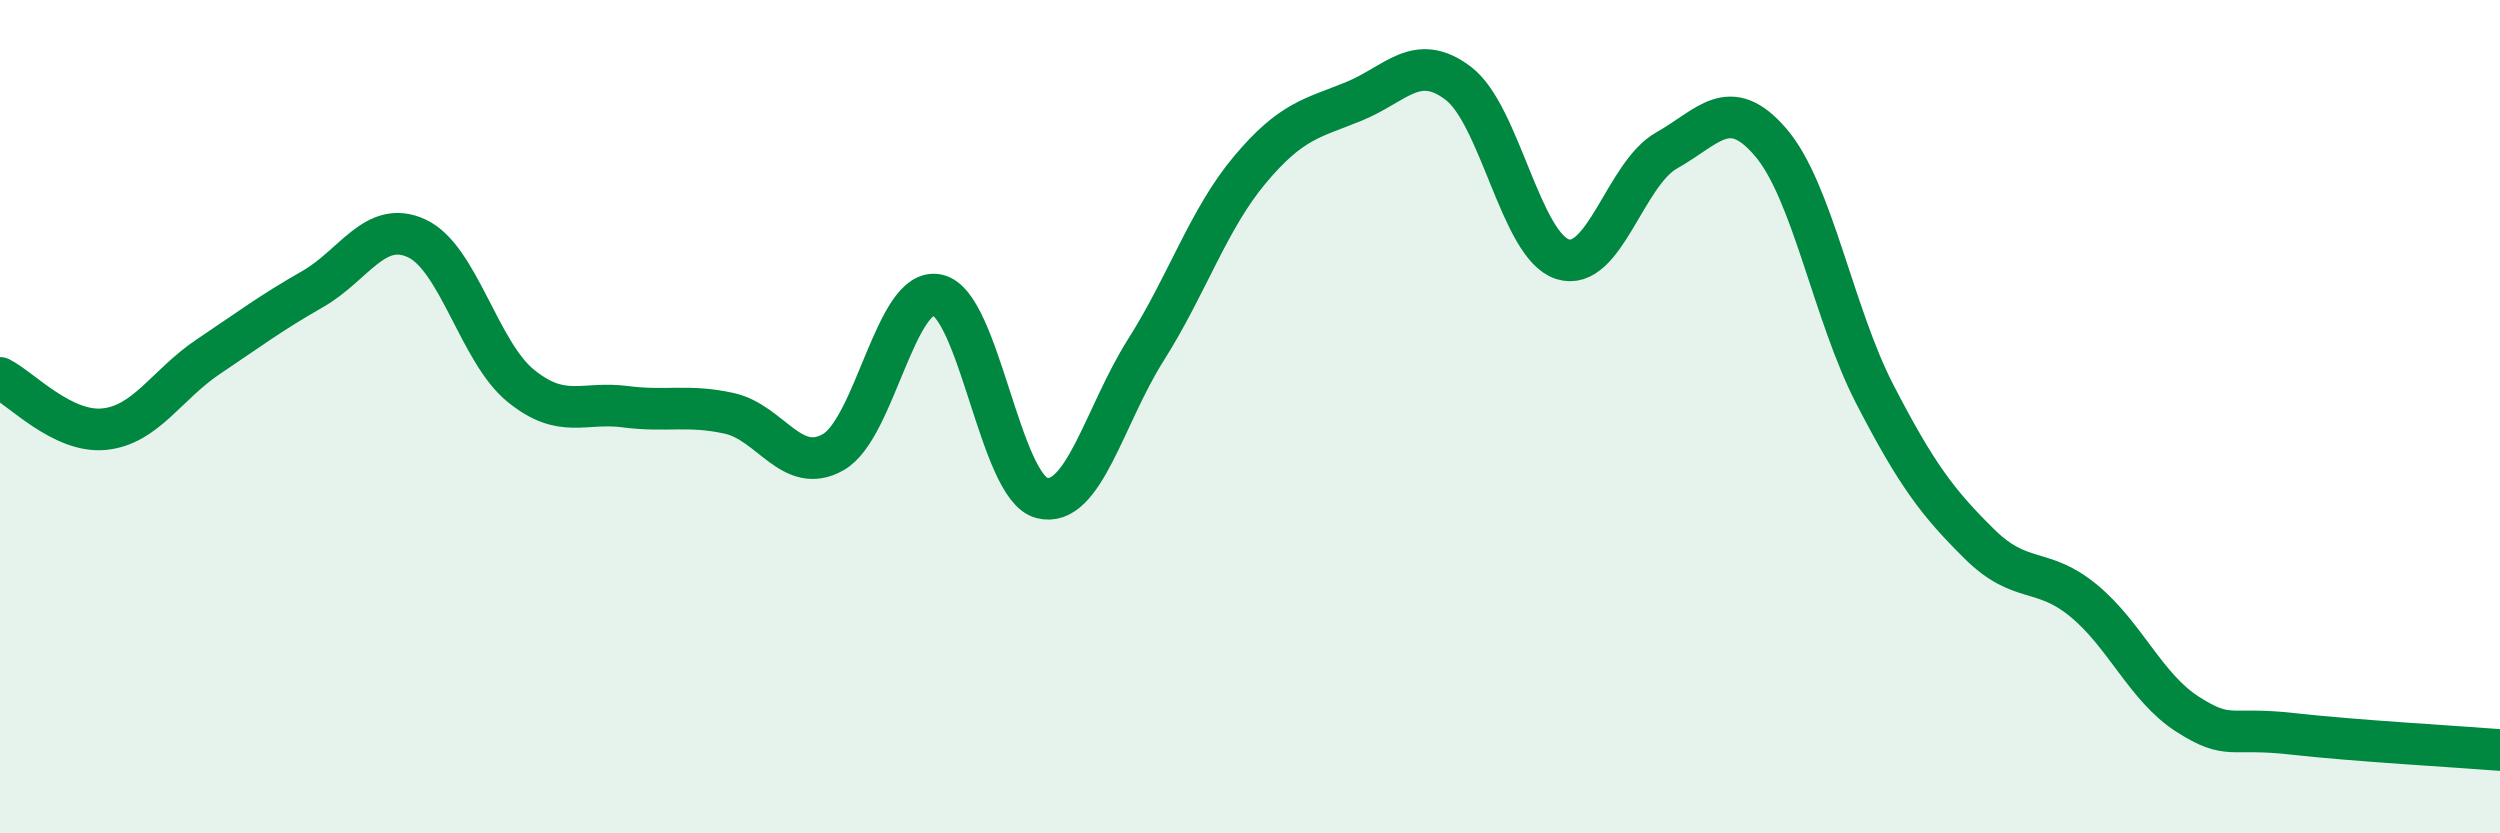
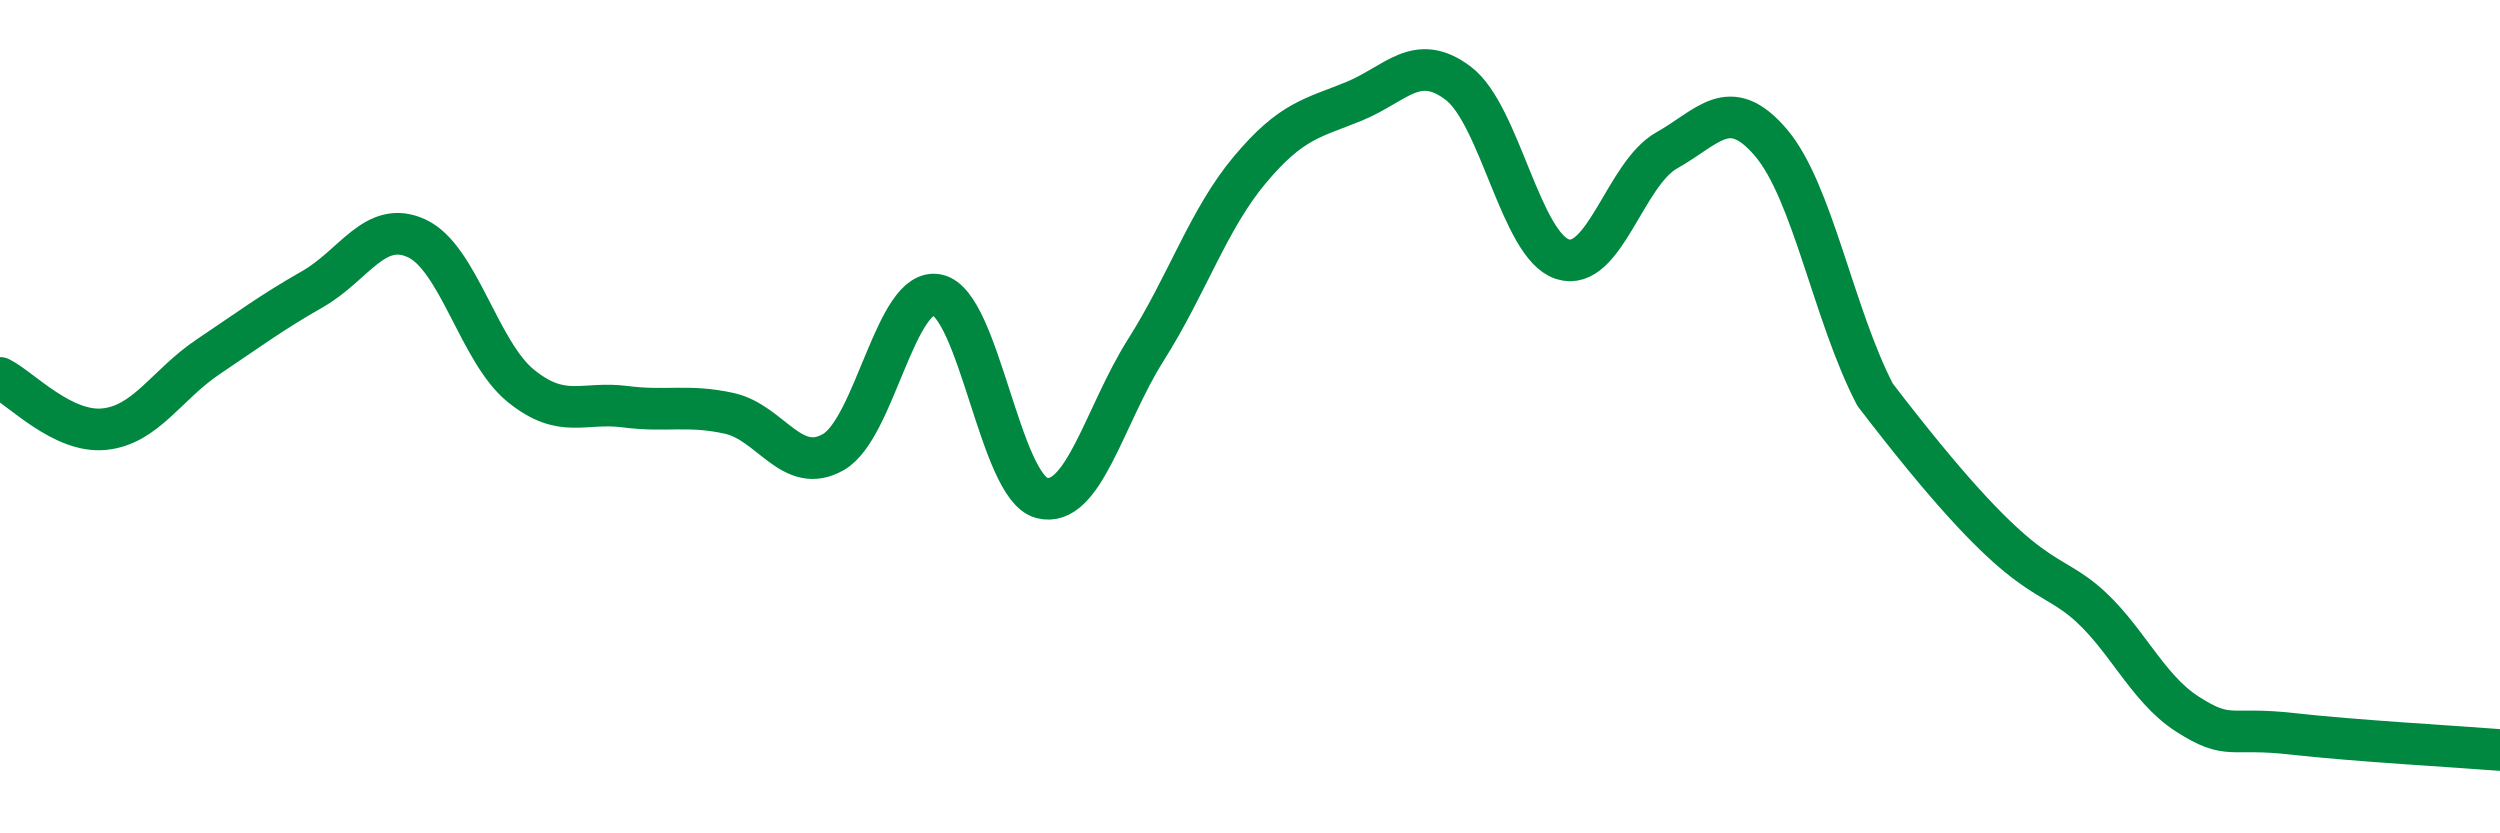
<svg xmlns="http://www.w3.org/2000/svg" width="60" height="20" viewBox="0 0 60 20">
-   <path d="M 0,9.07 C 0.5,9.32 1.5,10.4 2.5,10.3 C 3.5,10.2 4,9.23 5,8.56 C 6,7.89 6.5,7.51 7.5,6.94 C 8.5,6.37 9,5.26 10,5.72 C 11,6.18 11.5,8.45 12.5,9.26 C 13.5,10.07 14,9.63 15,9.76 C 16,9.89 16.5,9.7 17.5,9.92 C 18.5,10.14 19,11.42 20,10.85 C 21,10.28 21.5,6.86 22.5,7.08 C 23.5,7.3 24,11.69 25,11.95 C 26,12.21 26.5,9.98 27.5,8.4 C 28.5,6.82 29,5.26 30,4.07 C 31,2.88 31.5,2.84 32.5,2.43 C 33.5,2.02 34,1.24 35,2 C 36,2.76 36.5,5.9 37.5,6.22 C 38.5,6.54 39,4.17 40,3.61 C 41,3.05 41.5,2.25 42.5,3.42 C 43.5,4.59 44,7.54 45,9.47 C 46,11.4 46.5,12.06 47.5,13.05 C 48.5,14.04 49,13.59 50,14.41 C 51,15.23 51.5,16.5 52.5,17.14 C 53.5,17.78 53.5,17.44 55,17.61 C 56.5,17.78 59,17.92 60,18L60 20L0 20Z" fill="#008740" opacity="0.1" stroke-linecap="round" stroke-linejoin="round" />
-   <path d="M 0,9.07 C 0.5,9.32 1.5,10.4 2.5,10.3 C 3.5,10.2 4,9.23 5,8.56 C 6,7.89 6.5,7.51 7.5,6.94 C 8.5,6.37 9,5.26 10,5.72 C 11,6.18 11.5,8.45 12.5,9.26 C 13.5,10.07 14,9.63 15,9.76 C 16,9.89 16.5,9.7 17.5,9.92 C 18.5,10.14 19,11.42 20,10.85 C 21,10.28 21.5,6.86 22.5,7.08 C 23.5,7.3 24,11.69 25,11.95 C 26,12.21 26.5,9.98 27.5,8.4 C 28.5,6.82 29,5.26 30,4.07 C 31,2.88 31.5,2.84 32.5,2.43 C 33.5,2.02 34,1.24 35,2 C 36,2.76 36.5,5.9 37.5,6.22 C 38.5,6.54 39,4.17 40,3.61 C 41,3.05 41.5,2.25 42.5,3.42 C 43.5,4.59 44,7.54 45,9.47 C 46,11.4 46.5,12.06 47.5,13.05 C 48.5,14.04 49,13.59 50,14.41 C 51,15.23 51.5,16.5 52.5,17.14 C 53.5,17.78 53.5,17.44 55,17.61 C 56.5,17.78 59,17.92 60,18" stroke="#008740" stroke-width="1" fill="none" stroke-linecap="round" stroke-linejoin="round" />
+   <path d="M 0,9.07 C 0.5,9.32 1.5,10.4 2.5,10.3 C 3.5,10.2 4,9.23 5,8.56 C 6,7.89 6.5,7.51 7.5,6.94 C 8.5,6.37 9,5.26 10,5.72 C 11,6.18 11.5,8.45 12.5,9.26 C 13.5,10.07 14,9.63 15,9.76 C 16,9.89 16.5,9.7 17.5,9.92 C 18.5,10.14 19,11.42 20,10.85 C 21,10.28 21.5,6.86 22.5,7.08 C 23.5,7.3 24,11.69 25,11.95 C 26,12.21 26.5,9.98 27.5,8.4 C 28.5,6.82 29,5.26 30,4.07 C 31,2.88 31.5,2.84 32.5,2.43 C 33.5,2.02 34,1.24 35,2 C 36,2.76 36.5,5.9 37.5,6.22 C 38.5,6.54 39,4.17 40,3.61 C 41,3.05 41.5,2.25 42.5,3.42 C 43.5,4.59 44,7.54 45,9.47 C 48.5,14.04 49,13.59 50,14.41 C 51,15.23 51.5,16.5 52.5,17.14 C 53.5,17.78 53.5,17.44 55,17.61 C 56.5,17.78 59,17.92 60,18" stroke="#008740" stroke-width="1" fill="none" stroke-linecap="round" stroke-linejoin="round" />
</svg>